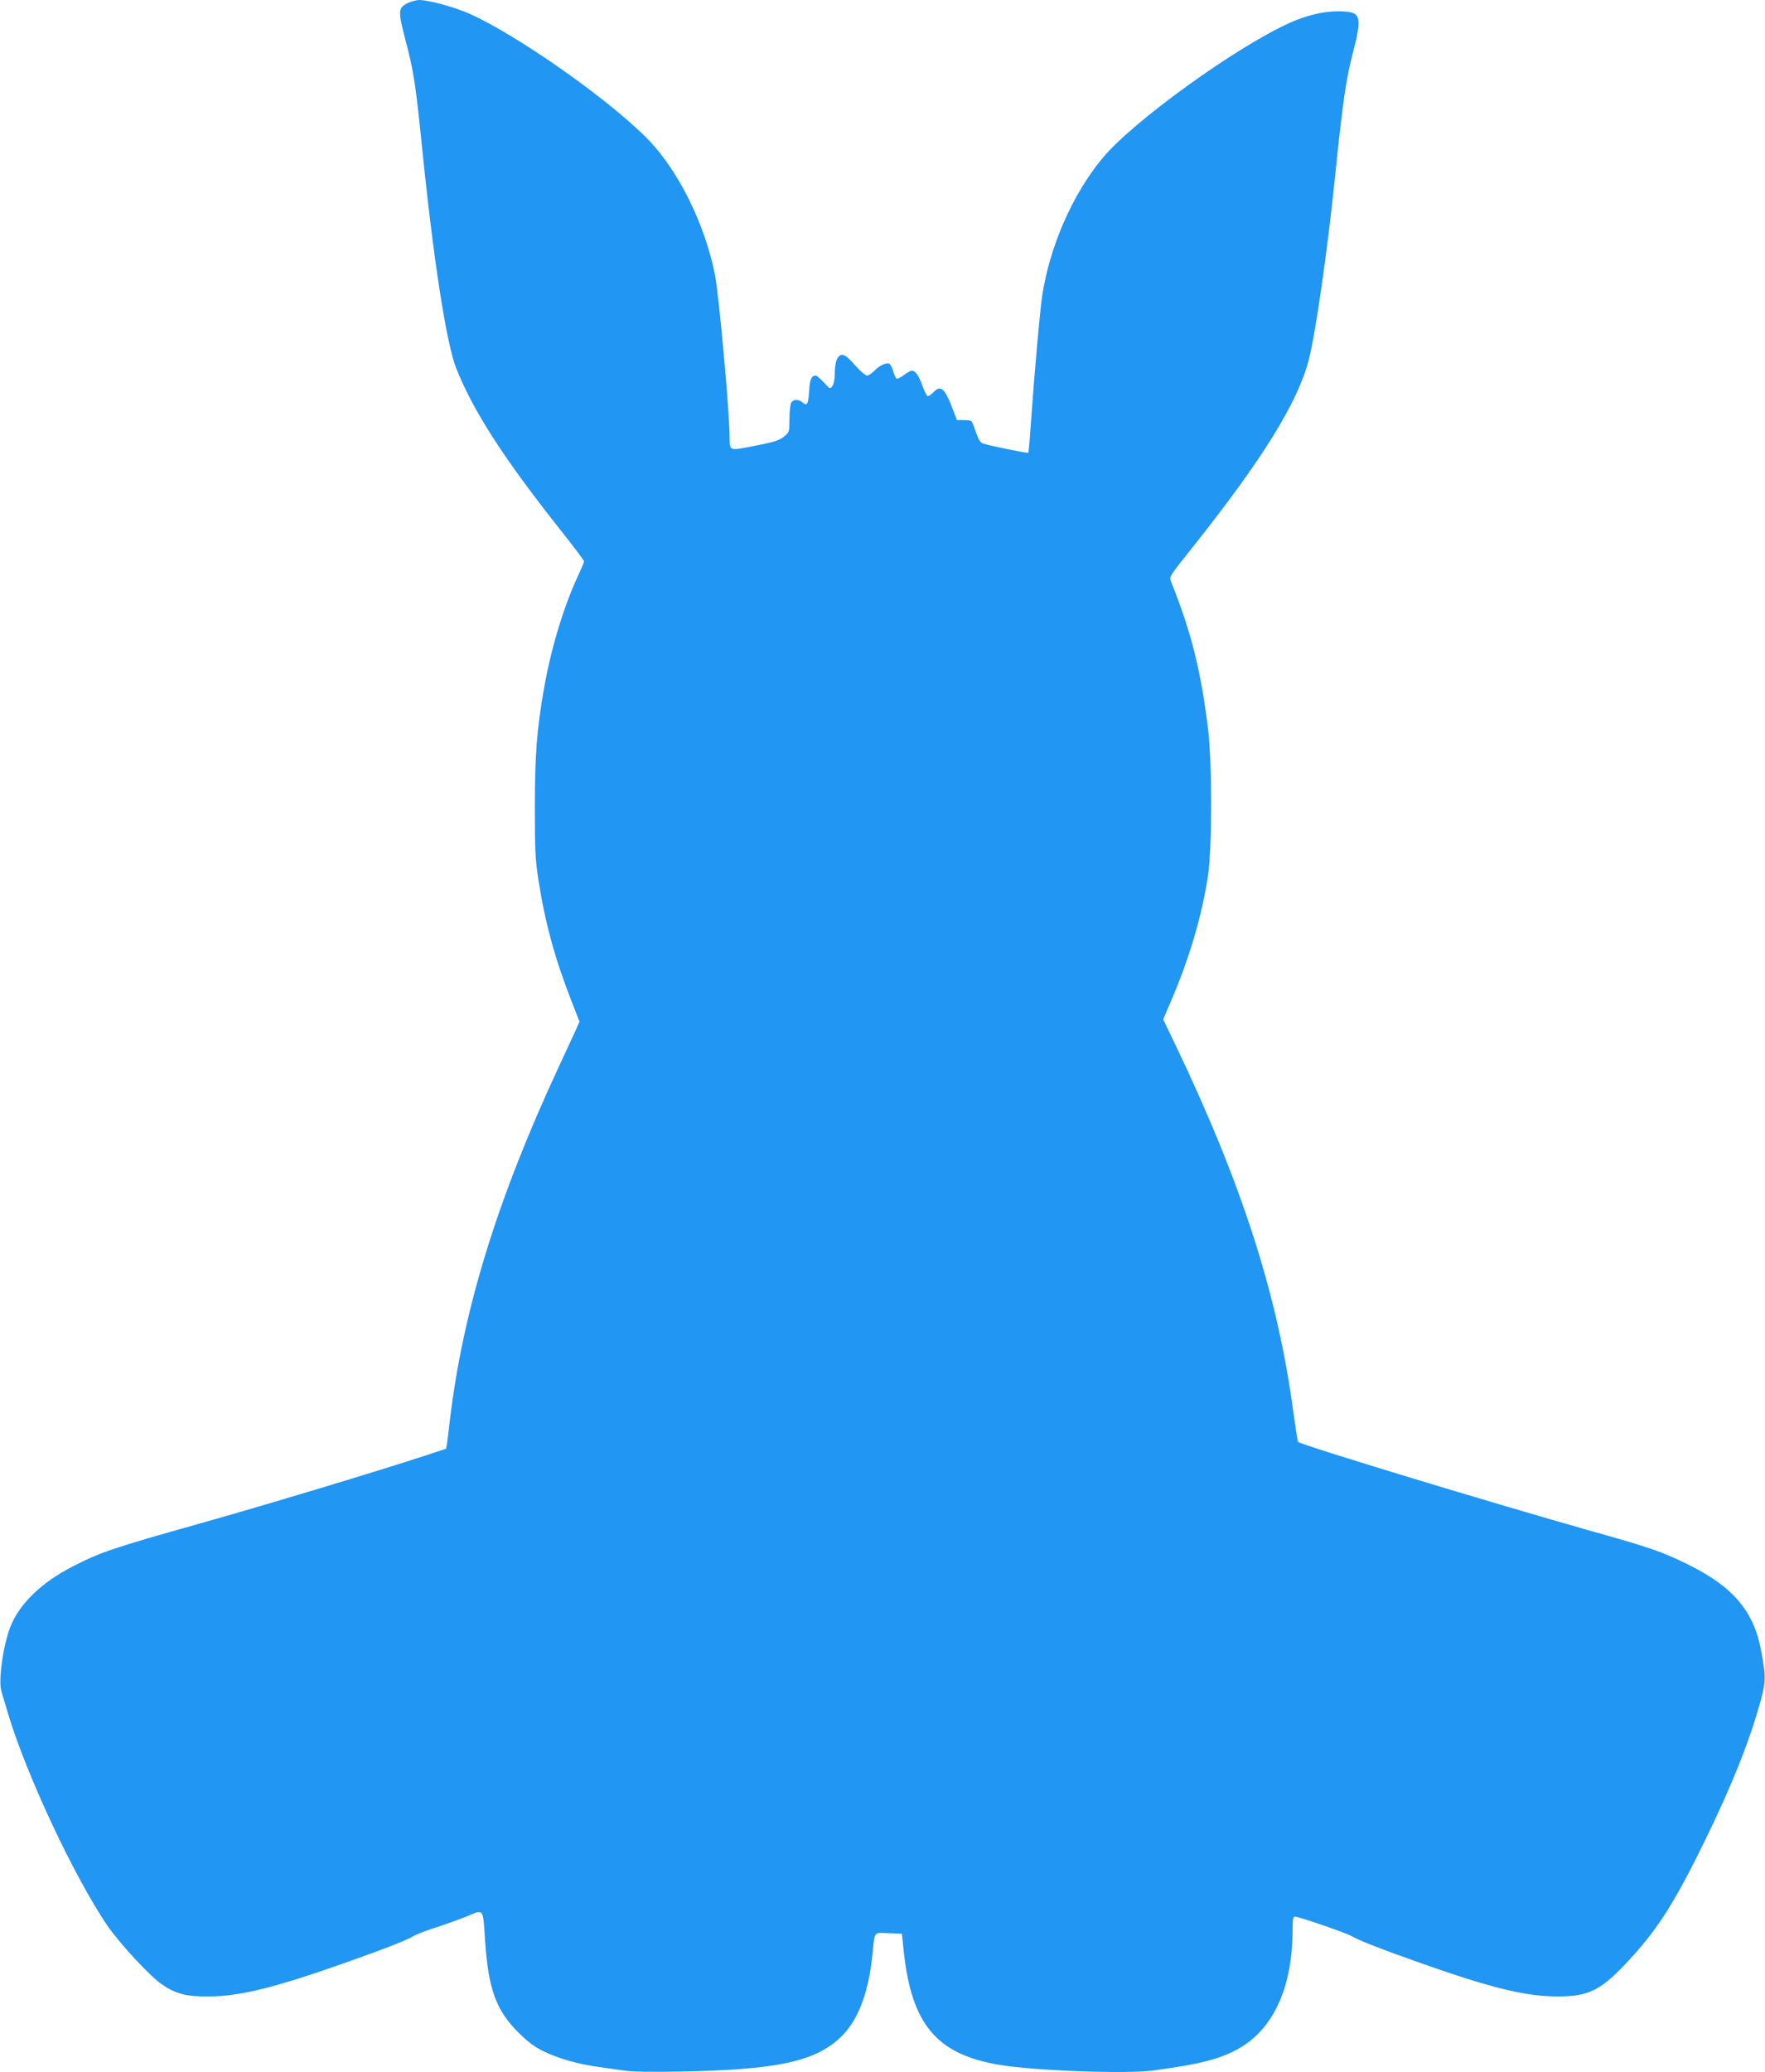
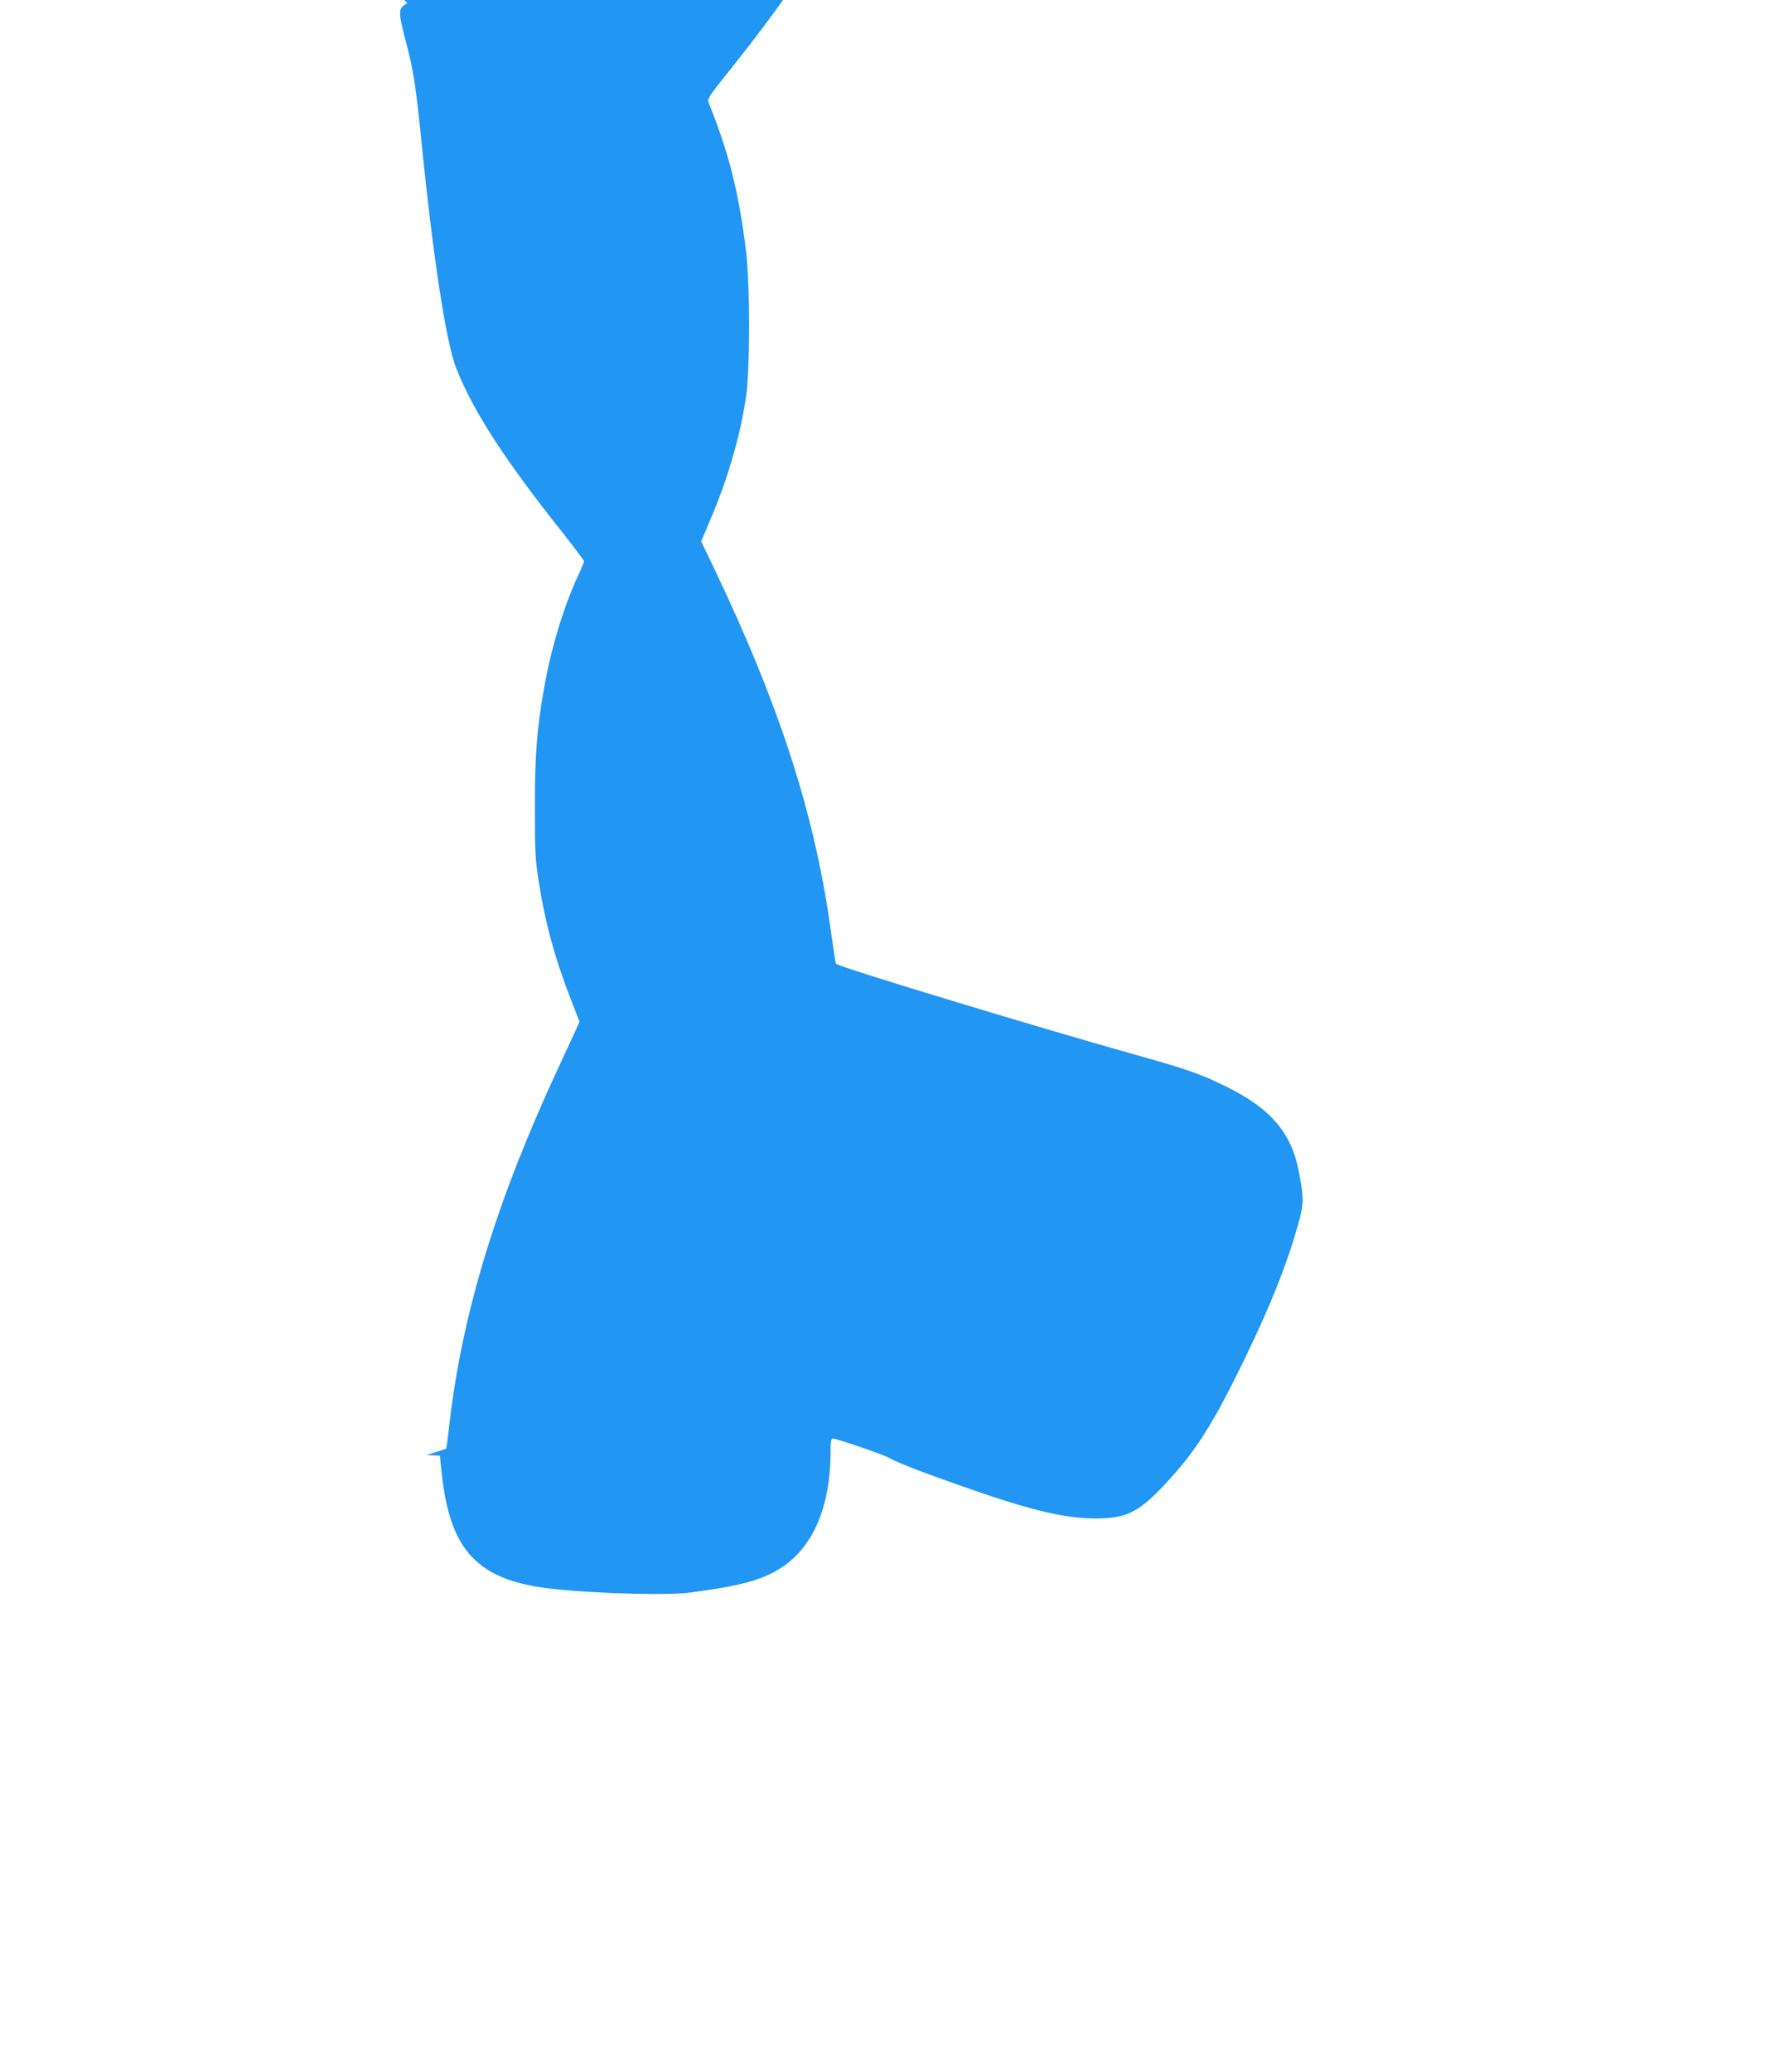
<svg xmlns="http://www.w3.org/2000/svg" version="1.0" width="1091pt" height="1280pt" viewBox="0 0 1091 1280" preserveAspectRatio="xMidYMid meet">
  <g transform="translate(0,1280) scale(0.1,-0.1)" fill="#2196f3" stroke="none">
-     <path d="M2518 12780 c-59 -32 -60 -44 -2 -265 41 -158 55 -255 89 -587 71 -712 153 -1246 215 -1403 106 -267 301 -568 662 -1021 70 -89 128 -166 128 -171 0 -6 -17 -48 -39 -94 -90 -195 -168 -456 -210 -702 -43 -245 -55 -408 -55 -727 0 -267 3 -323 23 -450 40 -258 101 -482 203 -743 l50 -128 -25 -57 c-14 -31 -60 -130 -102 -220 -382 -820 -594 -1509 -675 -2192 -6 -52 -13 -112 -16 -132 l-6 -37 -121 -40 c-301 -99 -992 -307 -1397 -421 -544 -153 -620 -179 -791 -267 -193 -99 -327 -229 -384 -370 -45 -114 -77 -335 -56 -402 6 -20 25 -83 42 -141 114 -377 403 -994 609 -1300 77 -113 269 -321 343 -370 86 -58 150 -74 287 -73 190 1 404 53 832 204 244 86 391 143 432 168 17 11 81 36 143 55 61 20 144 50 184 66 112 47 104 56 117 -142 20 -304 68 -437 206 -573 60 -60 101 -90 158 -118 92 -44 218 -80 343 -96 50 -7 119 -17 155 -22 39 -7 171 -9 330 -6 616 10 854 62 1013 219 100 99 164 265 188 488 17 167 6 151 102 148 l82 -3 12 -115 c49 -447 204 -630 588 -695 218 -37 790 -58 955 -35 297 40 422 73 537 141 210 125 323 380 323 732 0 62 3 77 15 77 25 0 318 -101 351 -121 42 -25 191 -83 432 -168 434 -153 642 -203 837 -204 200 0 273 37 455 236 172 187 278 356 466 742 161 332 260 579 329 820 41 143 42 172 11 338 -45 244 -173 395 -451 532 -162 80 -238 106 -595 206 -599 169 -1797 532 -1816 552 -3 2 -16 87 -30 188 -97 722 -317 1406 -730 2268 l-74 154 55 129 c107 251 184 510 221 753 27 169 27 702 1 915 -45 362 -105 600 -228 906 -13 32 -12 32 138 220 425 534 644 887 712 1148 42 158 119 694 165 1151 46 447 66 583 107 742 62 242 55 263 -94 263 -89 0 -196 -26 -299 -73 -339 -155 -968 -610 -1154 -835 -187 -226 -327 -548 -373 -857 -13 -90 -47 -471 -66 -744 -8 -118 -16 -216 -19 -218 -4 -4 -222 40 -276 56 -20 6 -30 21 -47 70 -12 35 -24 66 -28 69 -4 4 -25 7 -48 7 l-42 0 -23 60 c-52 139 -77 161 -125 109 -14 -14 -29 -24 -34 -21 -6 4 -20 33 -32 66 -22 62 -43 91 -65 91 -7 0 -27 -11 -46 -25 -19 -14 -39 -25 -45 -25 -6 0 -16 20 -23 44 -6 24 -18 46 -27 50 -20 7 -62 -14 -94 -48 -14 -14 -32 -26 -42 -26 -9 0 -43 29 -75 65 -62 72 -88 80 -111 35 -7 -14 -13 -52 -13 -86 0 -37 -6 -68 -15 -80 -14 -18 -16 -17 -53 24 -22 23 -44 42 -48 42 -29 -1 -38 -22 -42 -92 -5 -83 -13 -99 -40 -75 -25 23 -59 21 -72 -2 -5 -11 -10 -56 -10 -99 0 -77 -1 -81 -30 -106 -34 -28 -56 -35 -214 -66 -125 -24 -126 -24 -126 55 0 160 -66 882 -91 1010 -61 305 -220 630 -403 823 -234 246 -827 663 -1125 792 -94 40 -245 80 -301 80 -19 -1 -52 -10 -72 -20z" />
+     <path d="M2518 12780 c-59 -32 -60 -44 -2 -265 41 -158 55 -255 89 -587 71 -712 153 -1246 215 -1403 106 -267 301 -568 662 -1021 70 -89 128 -166 128 -171 0 -6 -17 -48 -39 -94 -90 -195 -168 -456 -210 -702 -43 -245 -55 -408 -55 -727 0 -267 3 -323 23 -450 40 -258 101 -482 203 -743 l50 -128 -25 -57 c-14 -31 -60 -130 -102 -220 -382 -820 -594 -1509 -675 -2192 -6 -52 -13 -112 -16 -132 l-6 -37 -121 -40 l82 -3 12 -115 c49 -447 204 -630 588 -695 218 -37 790 -58 955 -35 297 40 422 73 537 141 210 125 323 380 323 732 0 62 3 77 15 77 25 0 318 -101 351 -121 42 -25 191 -83 432 -168 434 -153 642 -203 837 -204 200 0 273 37 455 236 172 187 278 356 466 742 161 332 260 579 329 820 41 143 42 172 11 338 -45 244 -173 395 -451 532 -162 80 -238 106 -595 206 -599 169 -1797 532 -1816 552 -3 2 -16 87 -30 188 -97 722 -317 1406 -730 2268 l-74 154 55 129 c107 251 184 510 221 753 27 169 27 702 1 915 -45 362 -105 600 -228 906 -13 32 -12 32 138 220 425 534 644 887 712 1148 42 158 119 694 165 1151 46 447 66 583 107 742 62 242 55 263 -94 263 -89 0 -196 -26 -299 -73 -339 -155 -968 -610 -1154 -835 -187 -226 -327 -548 -373 -857 -13 -90 -47 -471 -66 -744 -8 -118 -16 -216 -19 -218 -4 -4 -222 40 -276 56 -20 6 -30 21 -47 70 -12 35 -24 66 -28 69 -4 4 -25 7 -48 7 l-42 0 -23 60 c-52 139 -77 161 -125 109 -14 -14 -29 -24 -34 -21 -6 4 -20 33 -32 66 -22 62 -43 91 -65 91 -7 0 -27 -11 -46 -25 -19 -14 -39 -25 -45 -25 -6 0 -16 20 -23 44 -6 24 -18 46 -27 50 -20 7 -62 -14 -94 -48 -14 -14 -32 -26 -42 -26 -9 0 -43 29 -75 65 -62 72 -88 80 -111 35 -7 -14 -13 -52 -13 -86 0 -37 -6 -68 -15 -80 -14 -18 -16 -17 -53 24 -22 23 -44 42 -48 42 -29 -1 -38 -22 -42 -92 -5 -83 -13 -99 -40 -75 -25 23 -59 21 -72 -2 -5 -11 -10 -56 -10 -99 0 -77 -1 -81 -30 -106 -34 -28 -56 -35 -214 -66 -125 -24 -126 -24 -126 55 0 160 -66 882 -91 1010 -61 305 -220 630 -403 823 -234 246 -827 663 -1125 792 -94 40 -245 80 -301 80 -19 -1 -52 -10 -72 -20z" />
  </g>
</svg>